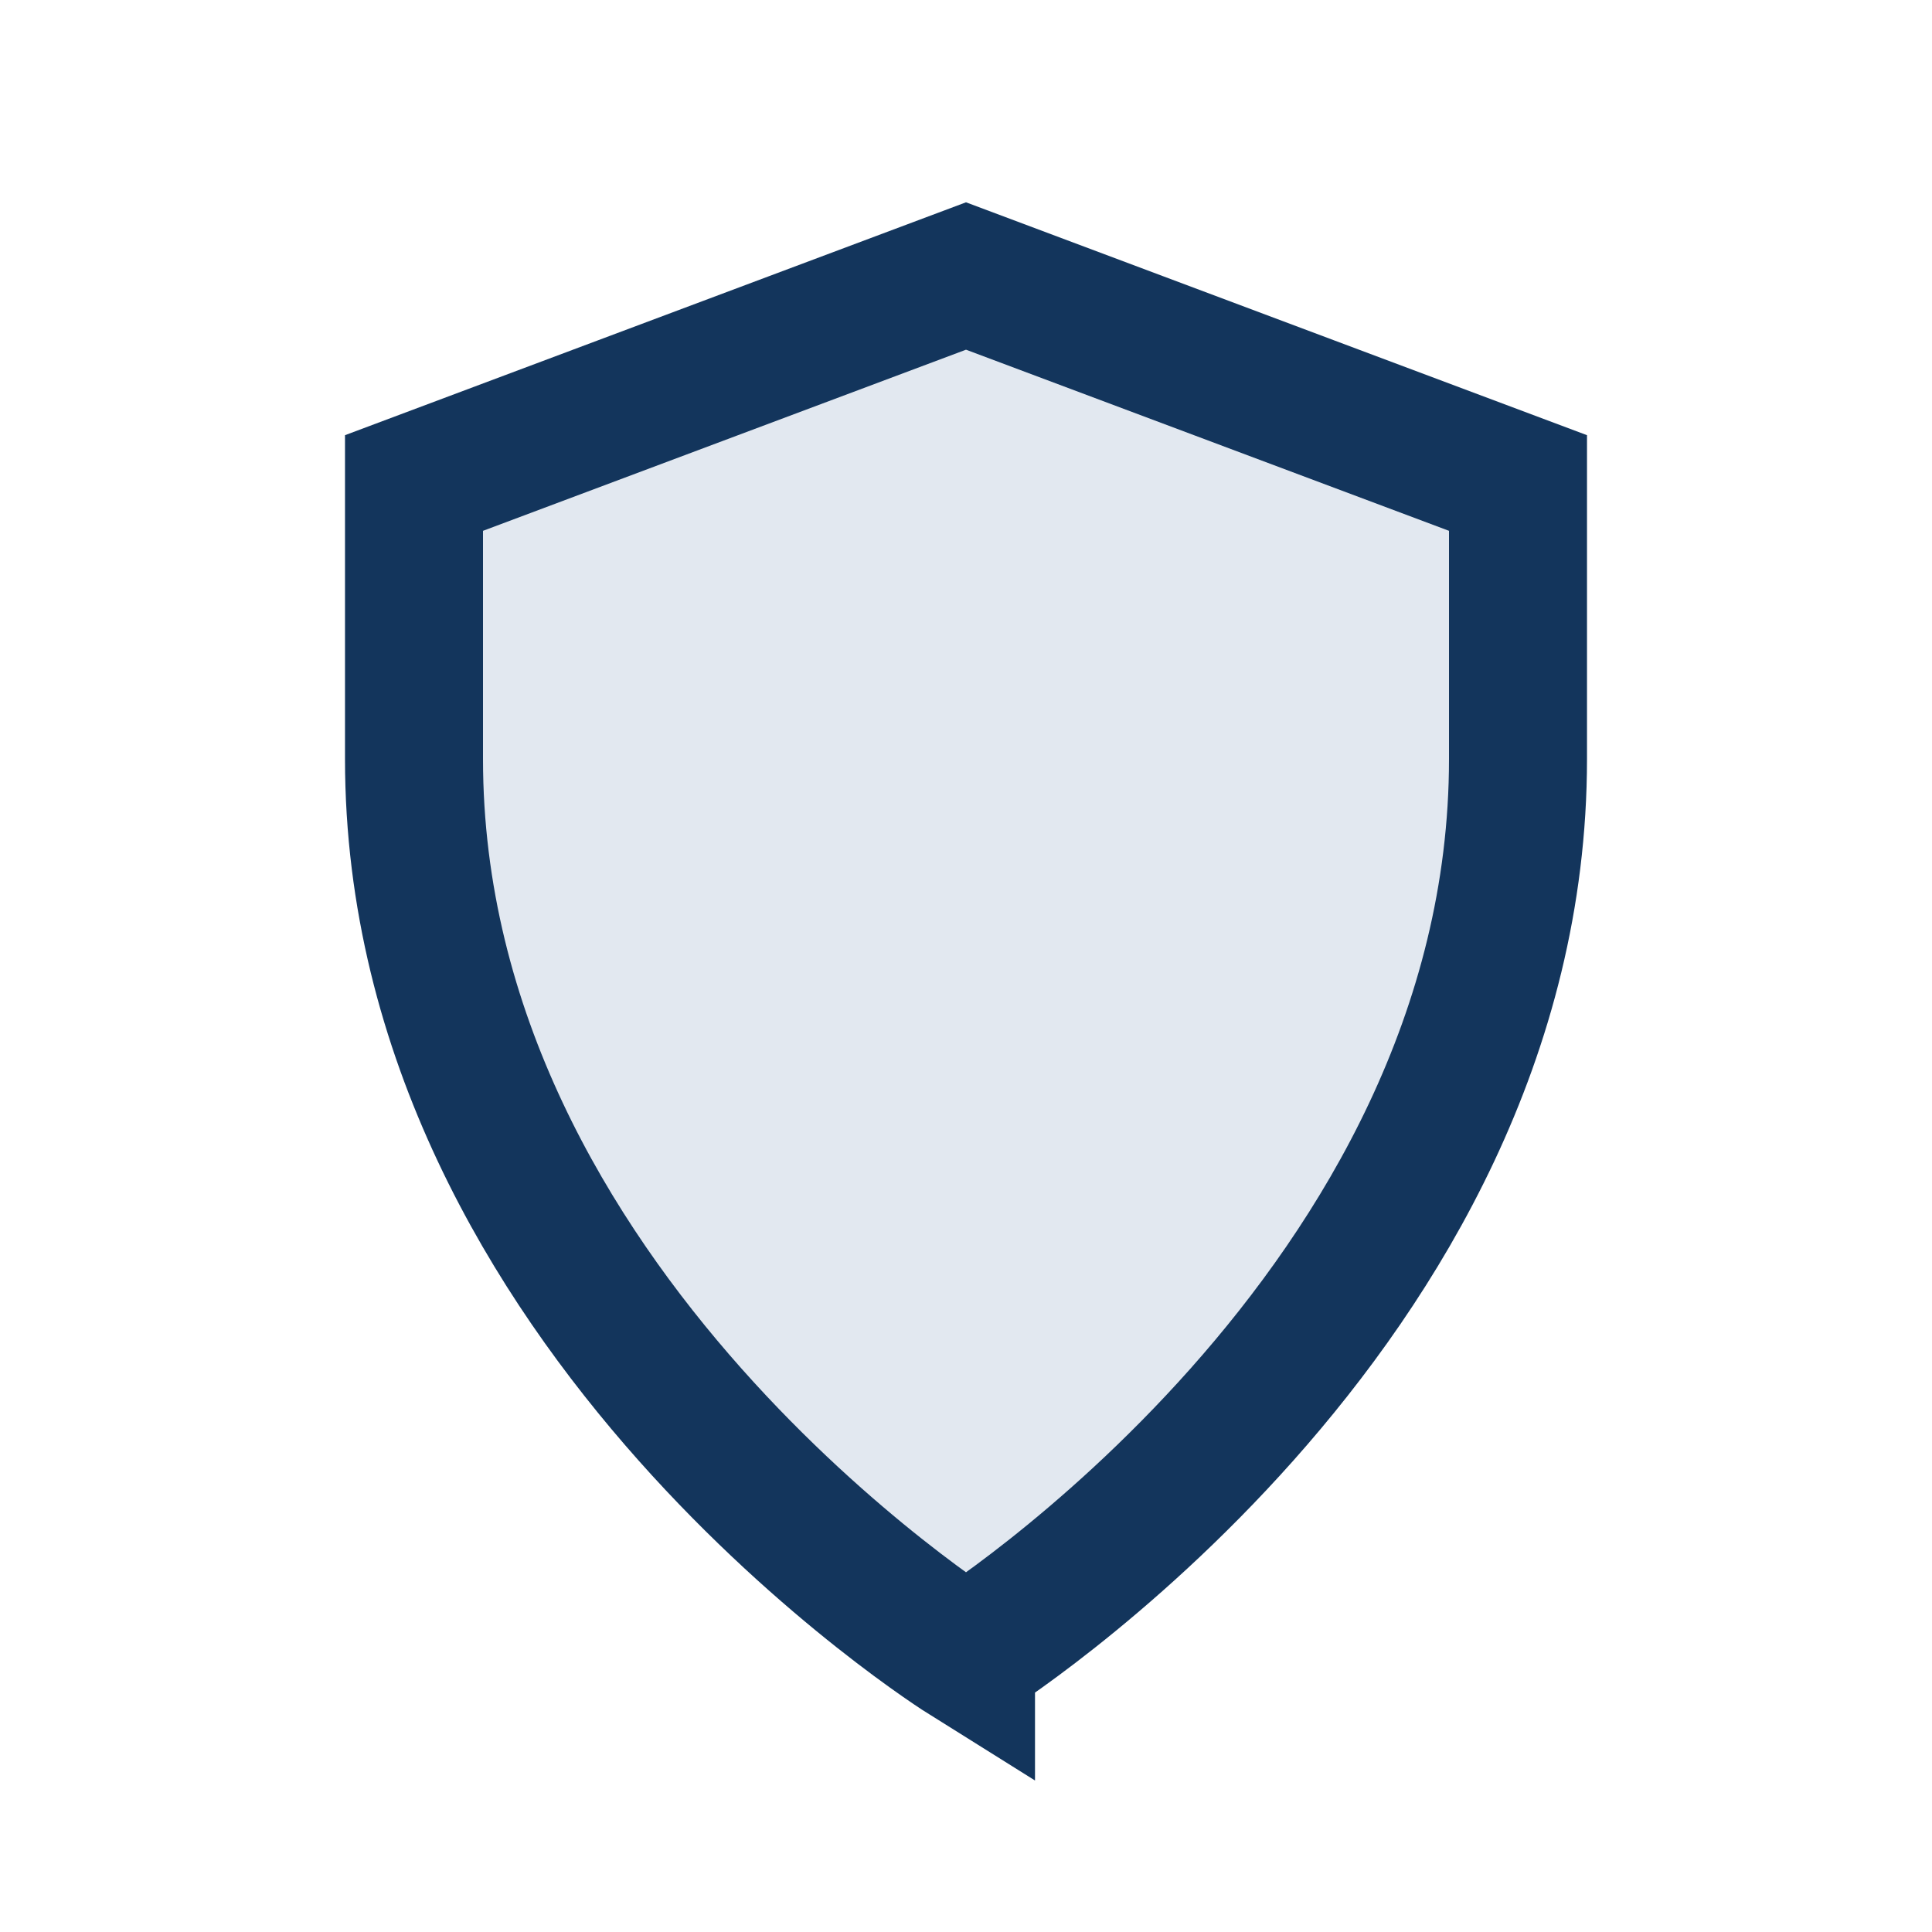
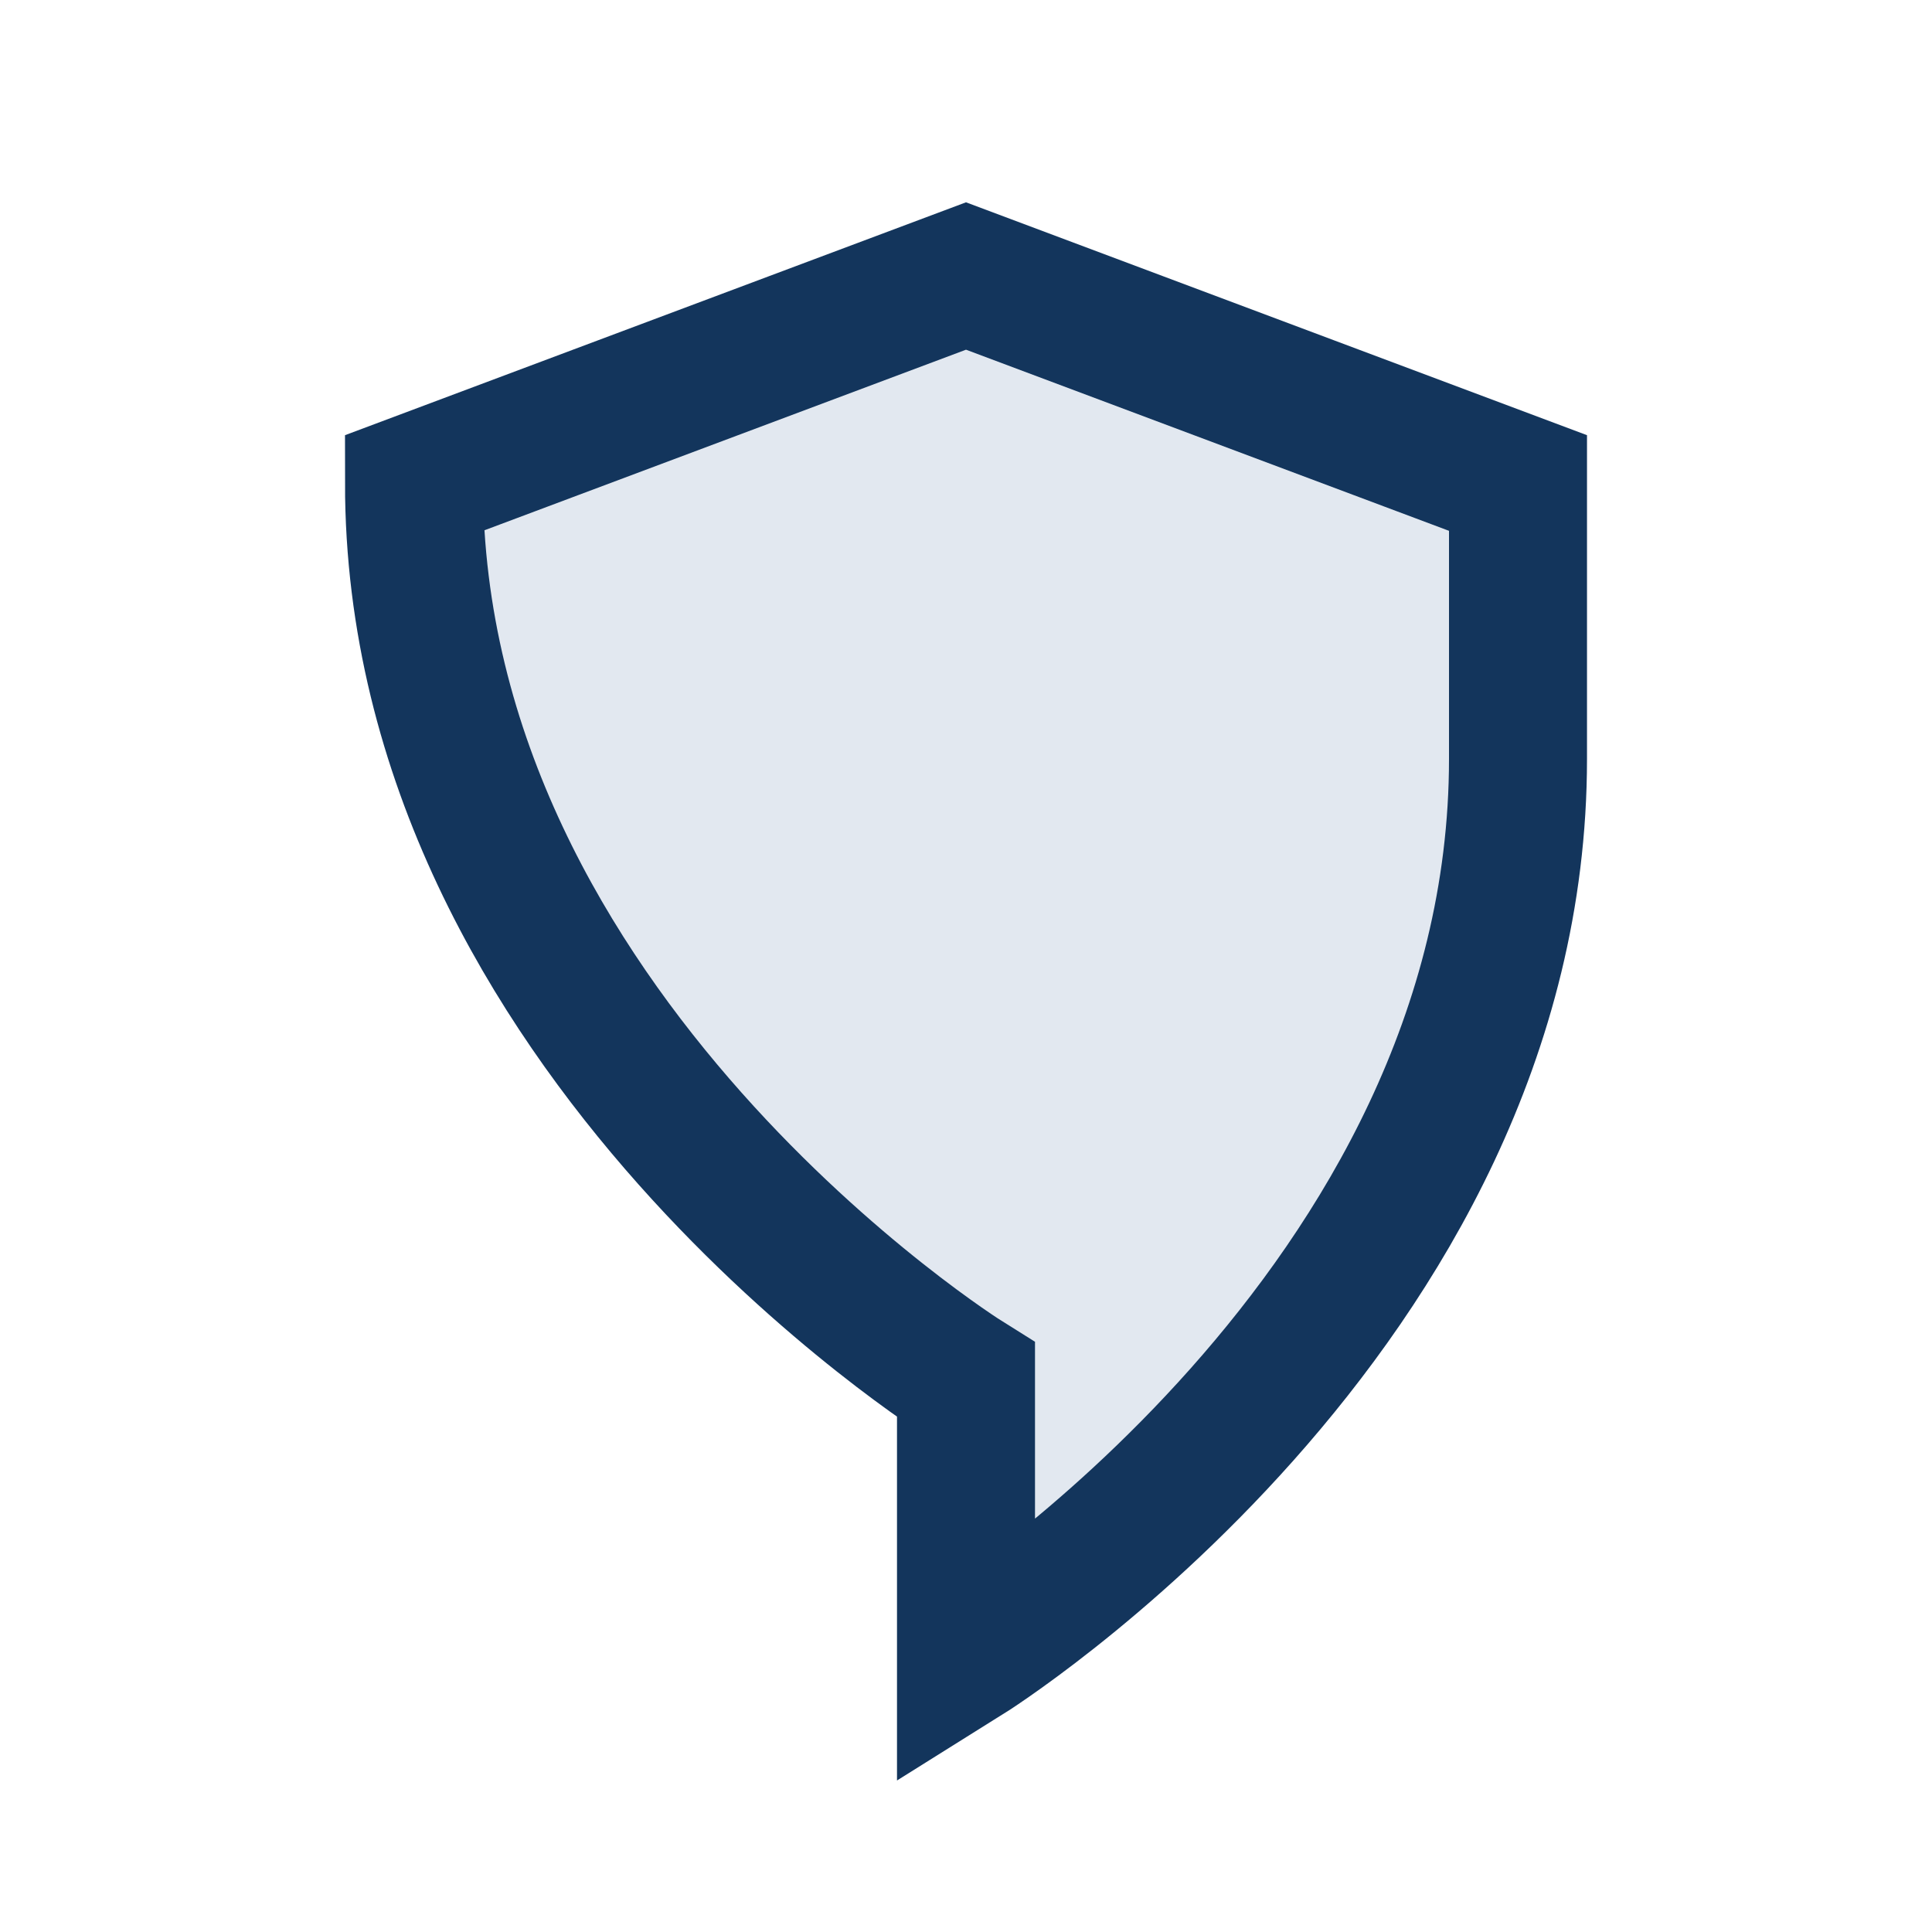
<svg xmlns="http://www.w3.org/2000/svg" width="28" height="28" viewBox="0 0 28 28">
-   <path d="M14 24s8-5 8-13V7l-8-3-8 3v4c0 8 8 13 8 13z" fill="#E2E8F0" stroke="#13355C" stroke-width="2" />
+   <path d="M14 24s8-5 8-13V7l-8-3-8 3c0 8 8 13 8 13z" fill="#E2E8F0" stroke="#13355C" stroke-width="2" />
</svg>